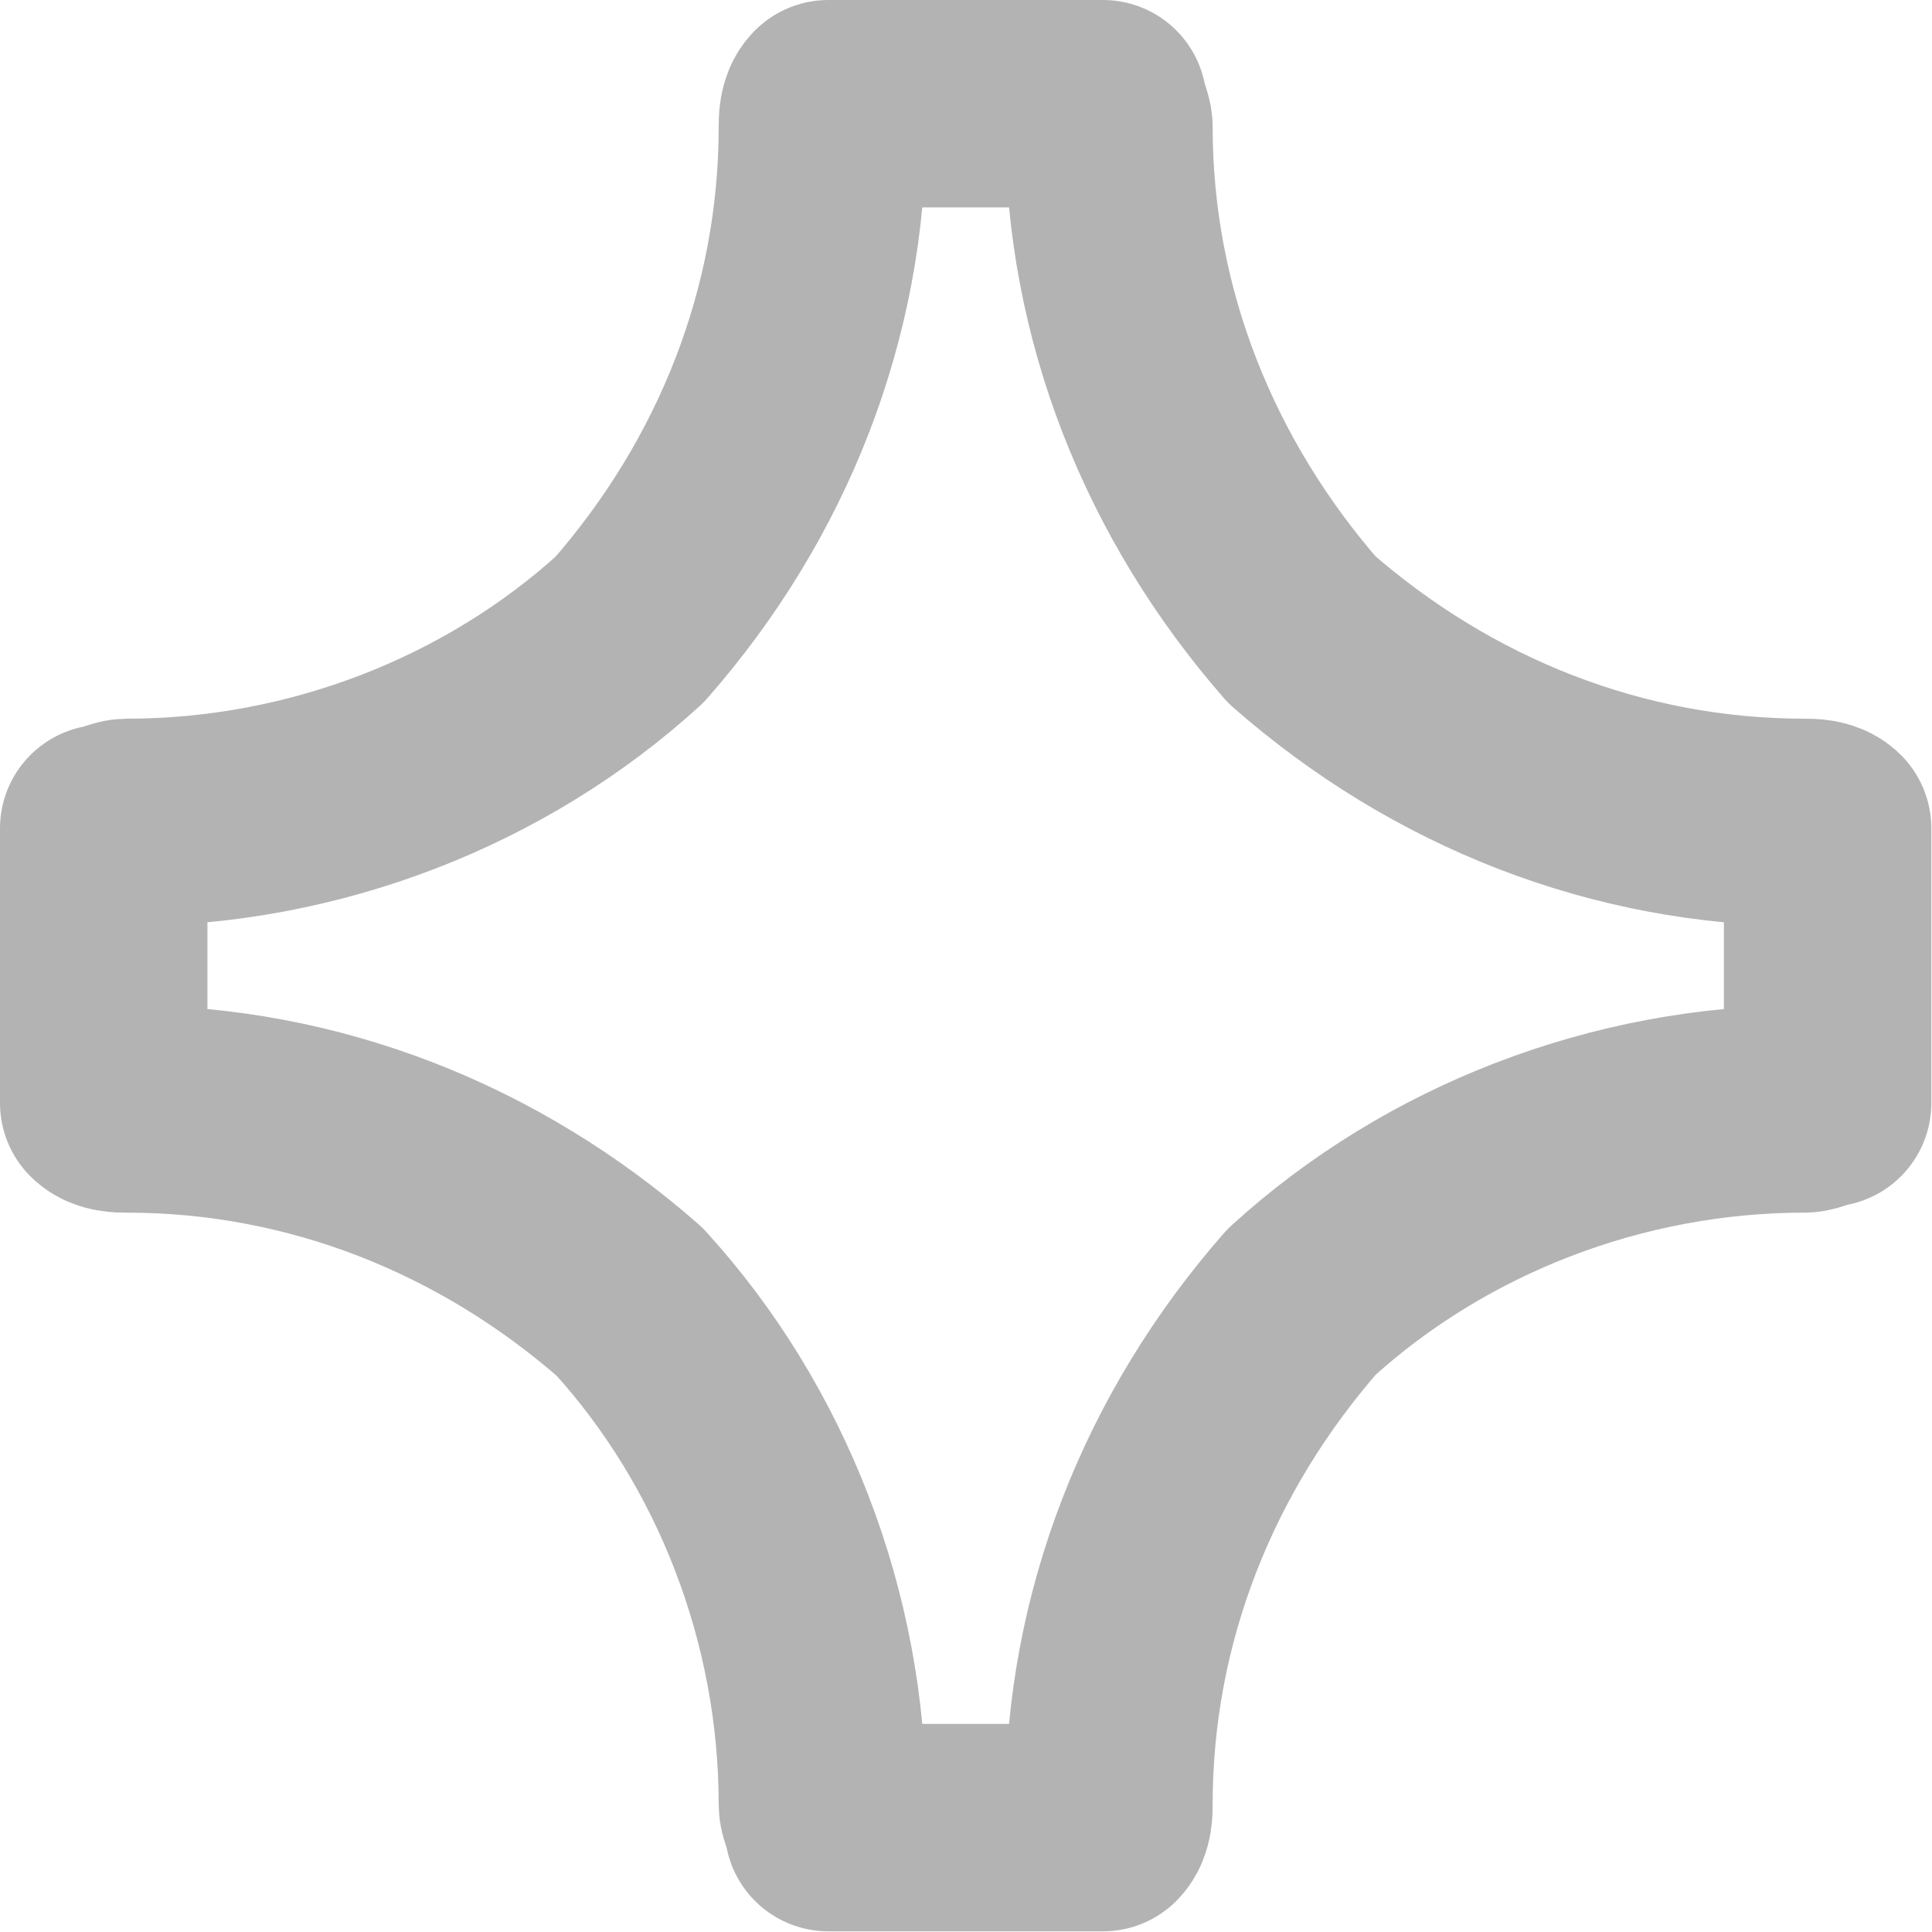
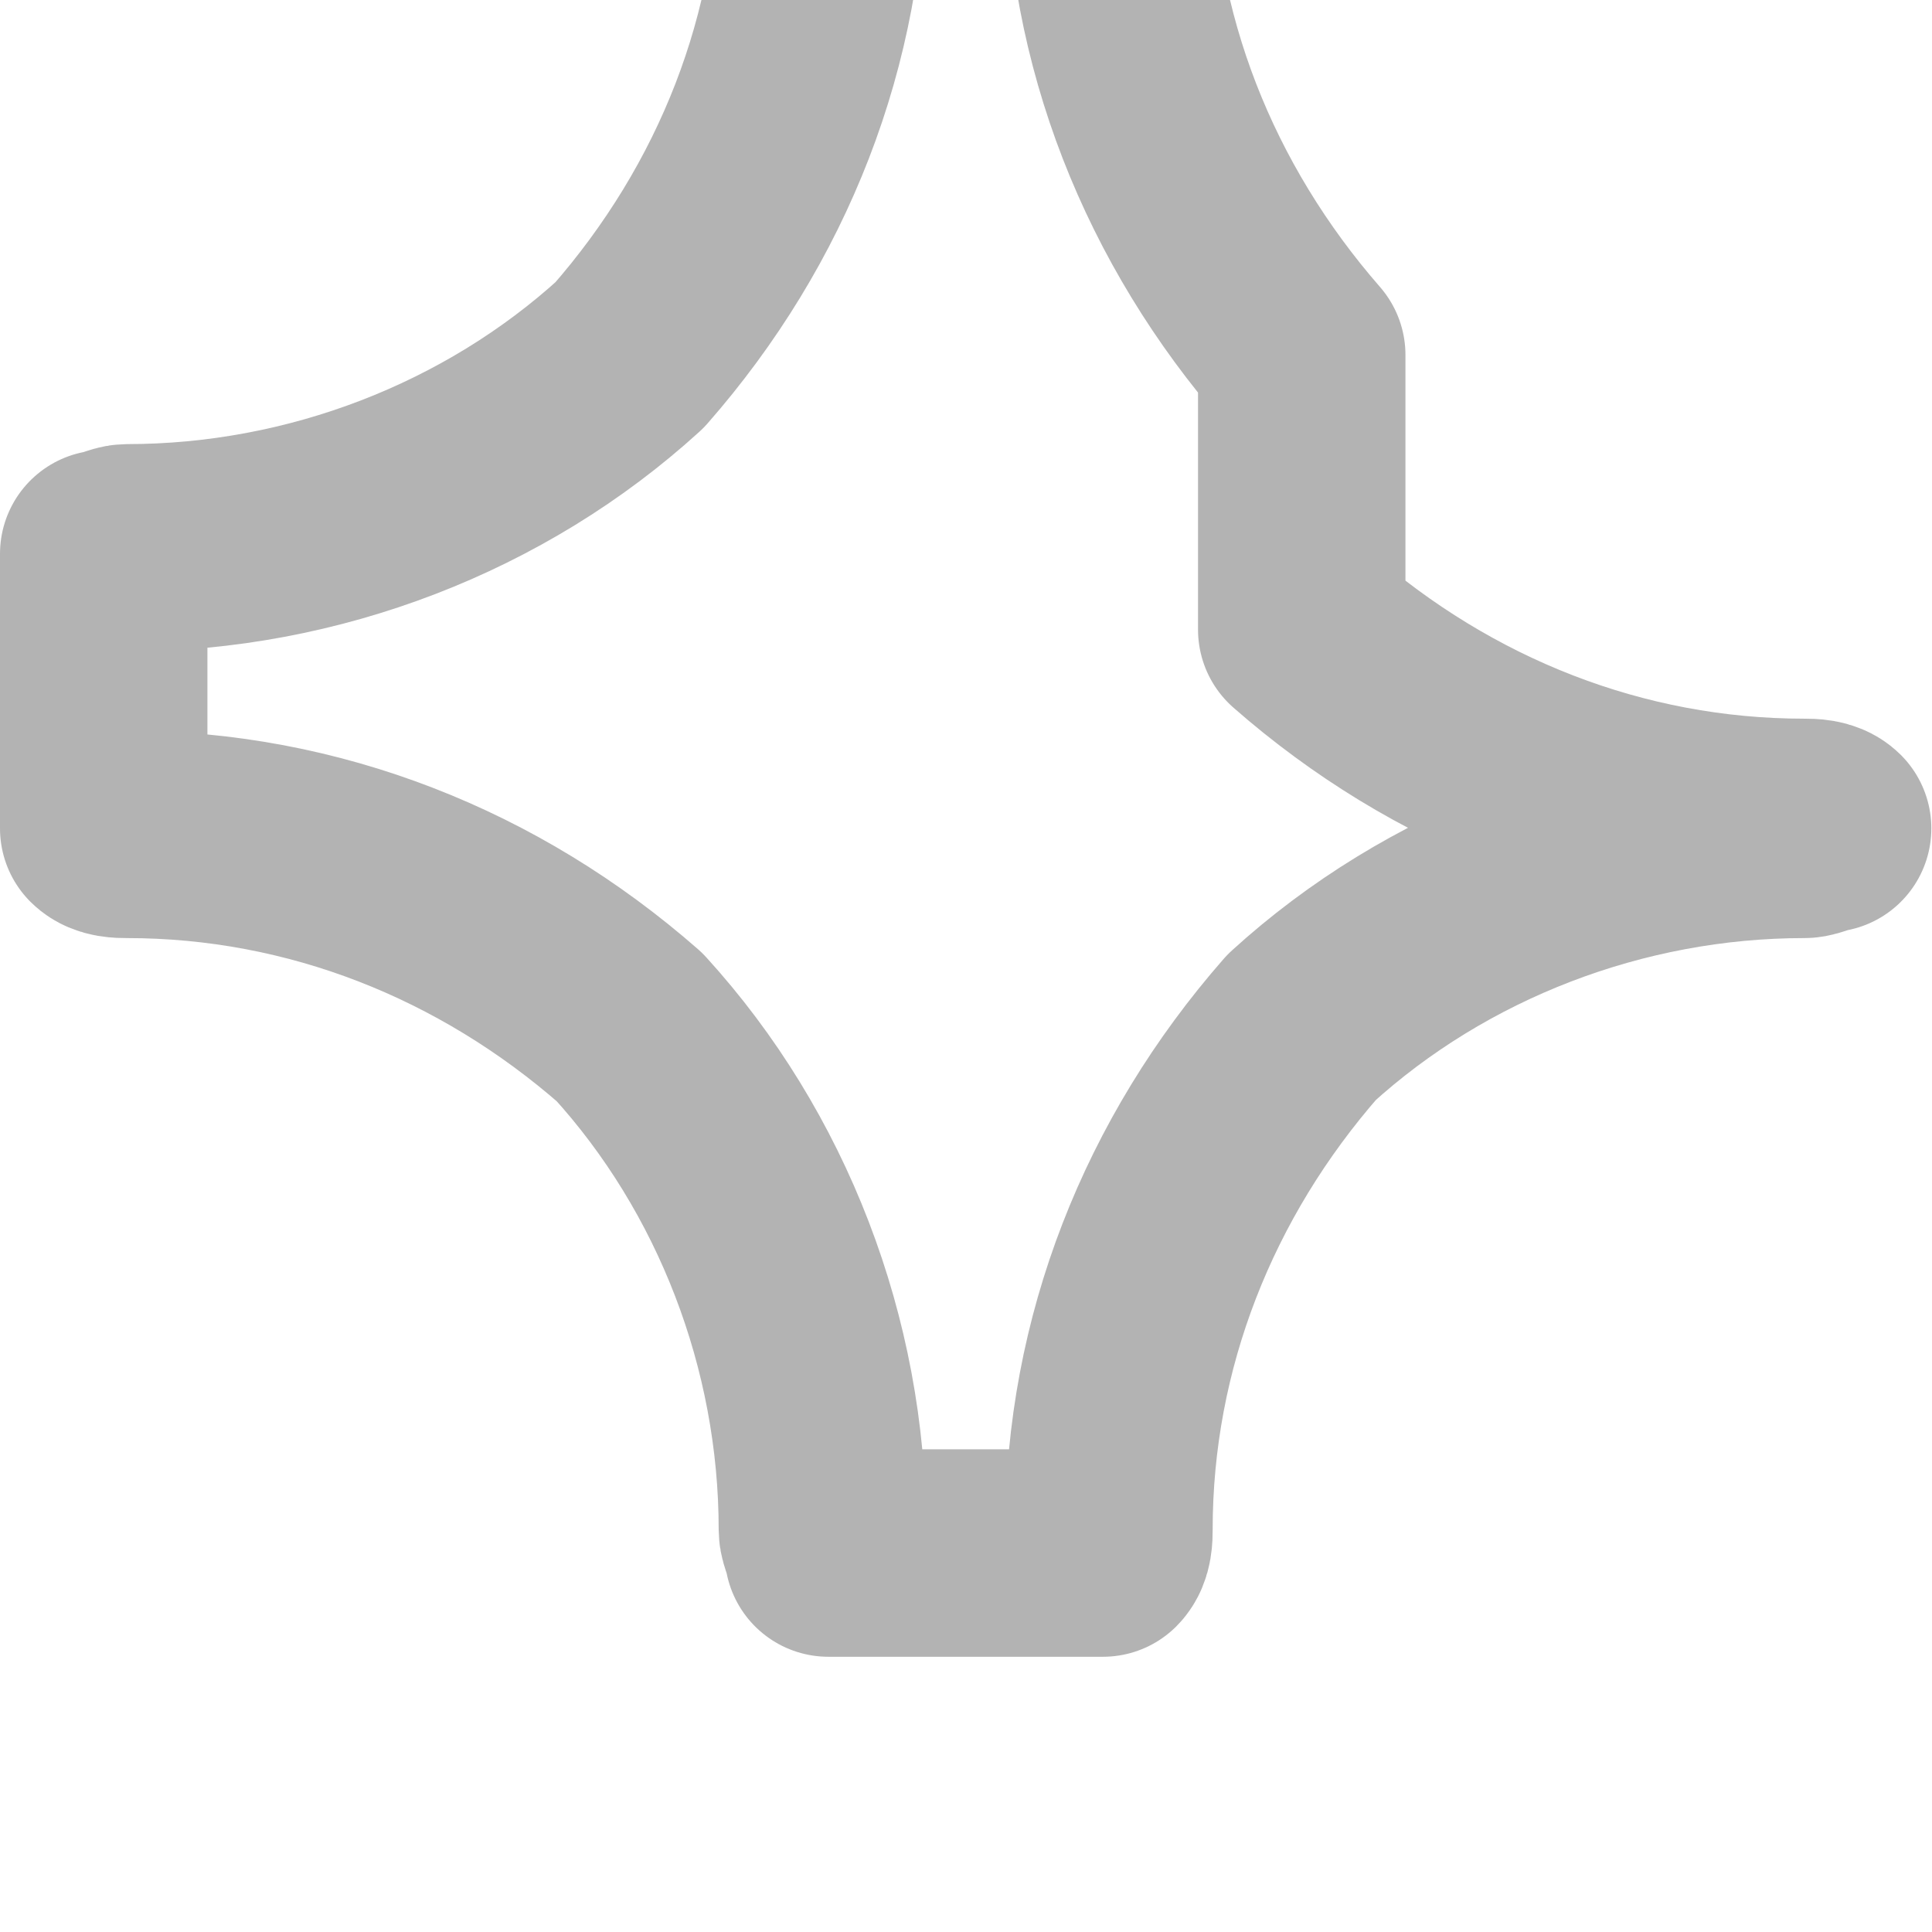
<svg xmlns="http://www.w3.org/2000/svg" xml:space="preserve" width="19.719mm" height="19.719mm" style="shape-rendering:geometricPrecision; text-rendering:geometricPrecision; image-rendering:optimizeQuality; fill-rule:evenodd; clip-rule:evenodd" viewBox="0 0 29.06 29.06">
  <defs>
    <style type="text/css">  .str0 {stroke:#B3B3B3;stroke-width:3.12;stroke-linecap:round;stroke-linejoin:round;stroke-miterlimit:22.926} .fil0 {fill:none;fill-rule:nonzero}  </style>
  </defs>
  <g id="Слой_x0020_1">
    <g id="_3232333761072">
-       <path class="fil0 str0" d="M19.58 9.47c2.11,1.85 4.75,2.9 7.56,2.9 0.09,0 0.26,0 0.35,0.09l0 4.13c-0.09,0 -0.26,0.09 -0.35,0.09 -2.81,0 -5.54,1.06 -7.56,2.9 -1.85,2.11 -2.9,4.75 -2.9,7.56 0,0.09 0,0.26 -0.09,0.35l-4.13 0c0,-0.09 -0.09,-0.26 -0.09,-0.35 0,-2.81 -1.06,-5.54 -2.9,-7.56 -2.11,-1.85 -4.75,-2.9 -7.56,-2.9 -0.09,0 -0.26,0 -0.35,-0.09l0 -4.13c0.09,0 0.26,-0.09 0.35,-0.09 2.81,0 5.54,-1.06 7.56,-2.9 1.85,-2.11 2.9,-4.75 2.9,-7.56 0,-0.09 0,-0.26 0.09,-0.35l4.13 0c0,0.09 0.09,0.26 0.09,0.35 0,2.81 1.06,5.45 2.9,7.56z" />
+       <path class="fil0 str0" d="M19.58 9.47c2.11,1.85 4.75,2.9 7.56,2.9 0.09,0 0.26,0 0.35,0.09c-0.09,0 -0.26,0.09 -0.35,0.09 -2.81,0 -5.54,1.06 -7.56,2.9 -1.85,2.11 -2.9,4.75 -2.9,7.56 0,0.09 0,0.26 -0.09,0.35l-4.13 0c0,-0.09 -0.09,-0.26 -0.09,-0.35 0,-2.81 -1.06,-5.54 -2.9,-7.56 -2.11,-1.85 -4.75,-2.9 -7.56,-2.9 -0.09,0 -0.26,0 -0.35,-0.09l0 -4.13c0.09,0 0.26,-0.09 0.35,-0.09 2.81,0 5.54,-1.06 7.56,-2.9 1.85,-2.11 2.9,-4.75 2.9,-7.56 0,-0.09 0,-0.26 0.09,-0.35l4.13 0c0,0.09 0.09,0.26 0.09,0.35 0,2.81 1.06,5.45 2.9,7.56z" />
    </g>
  </g>
</svg>